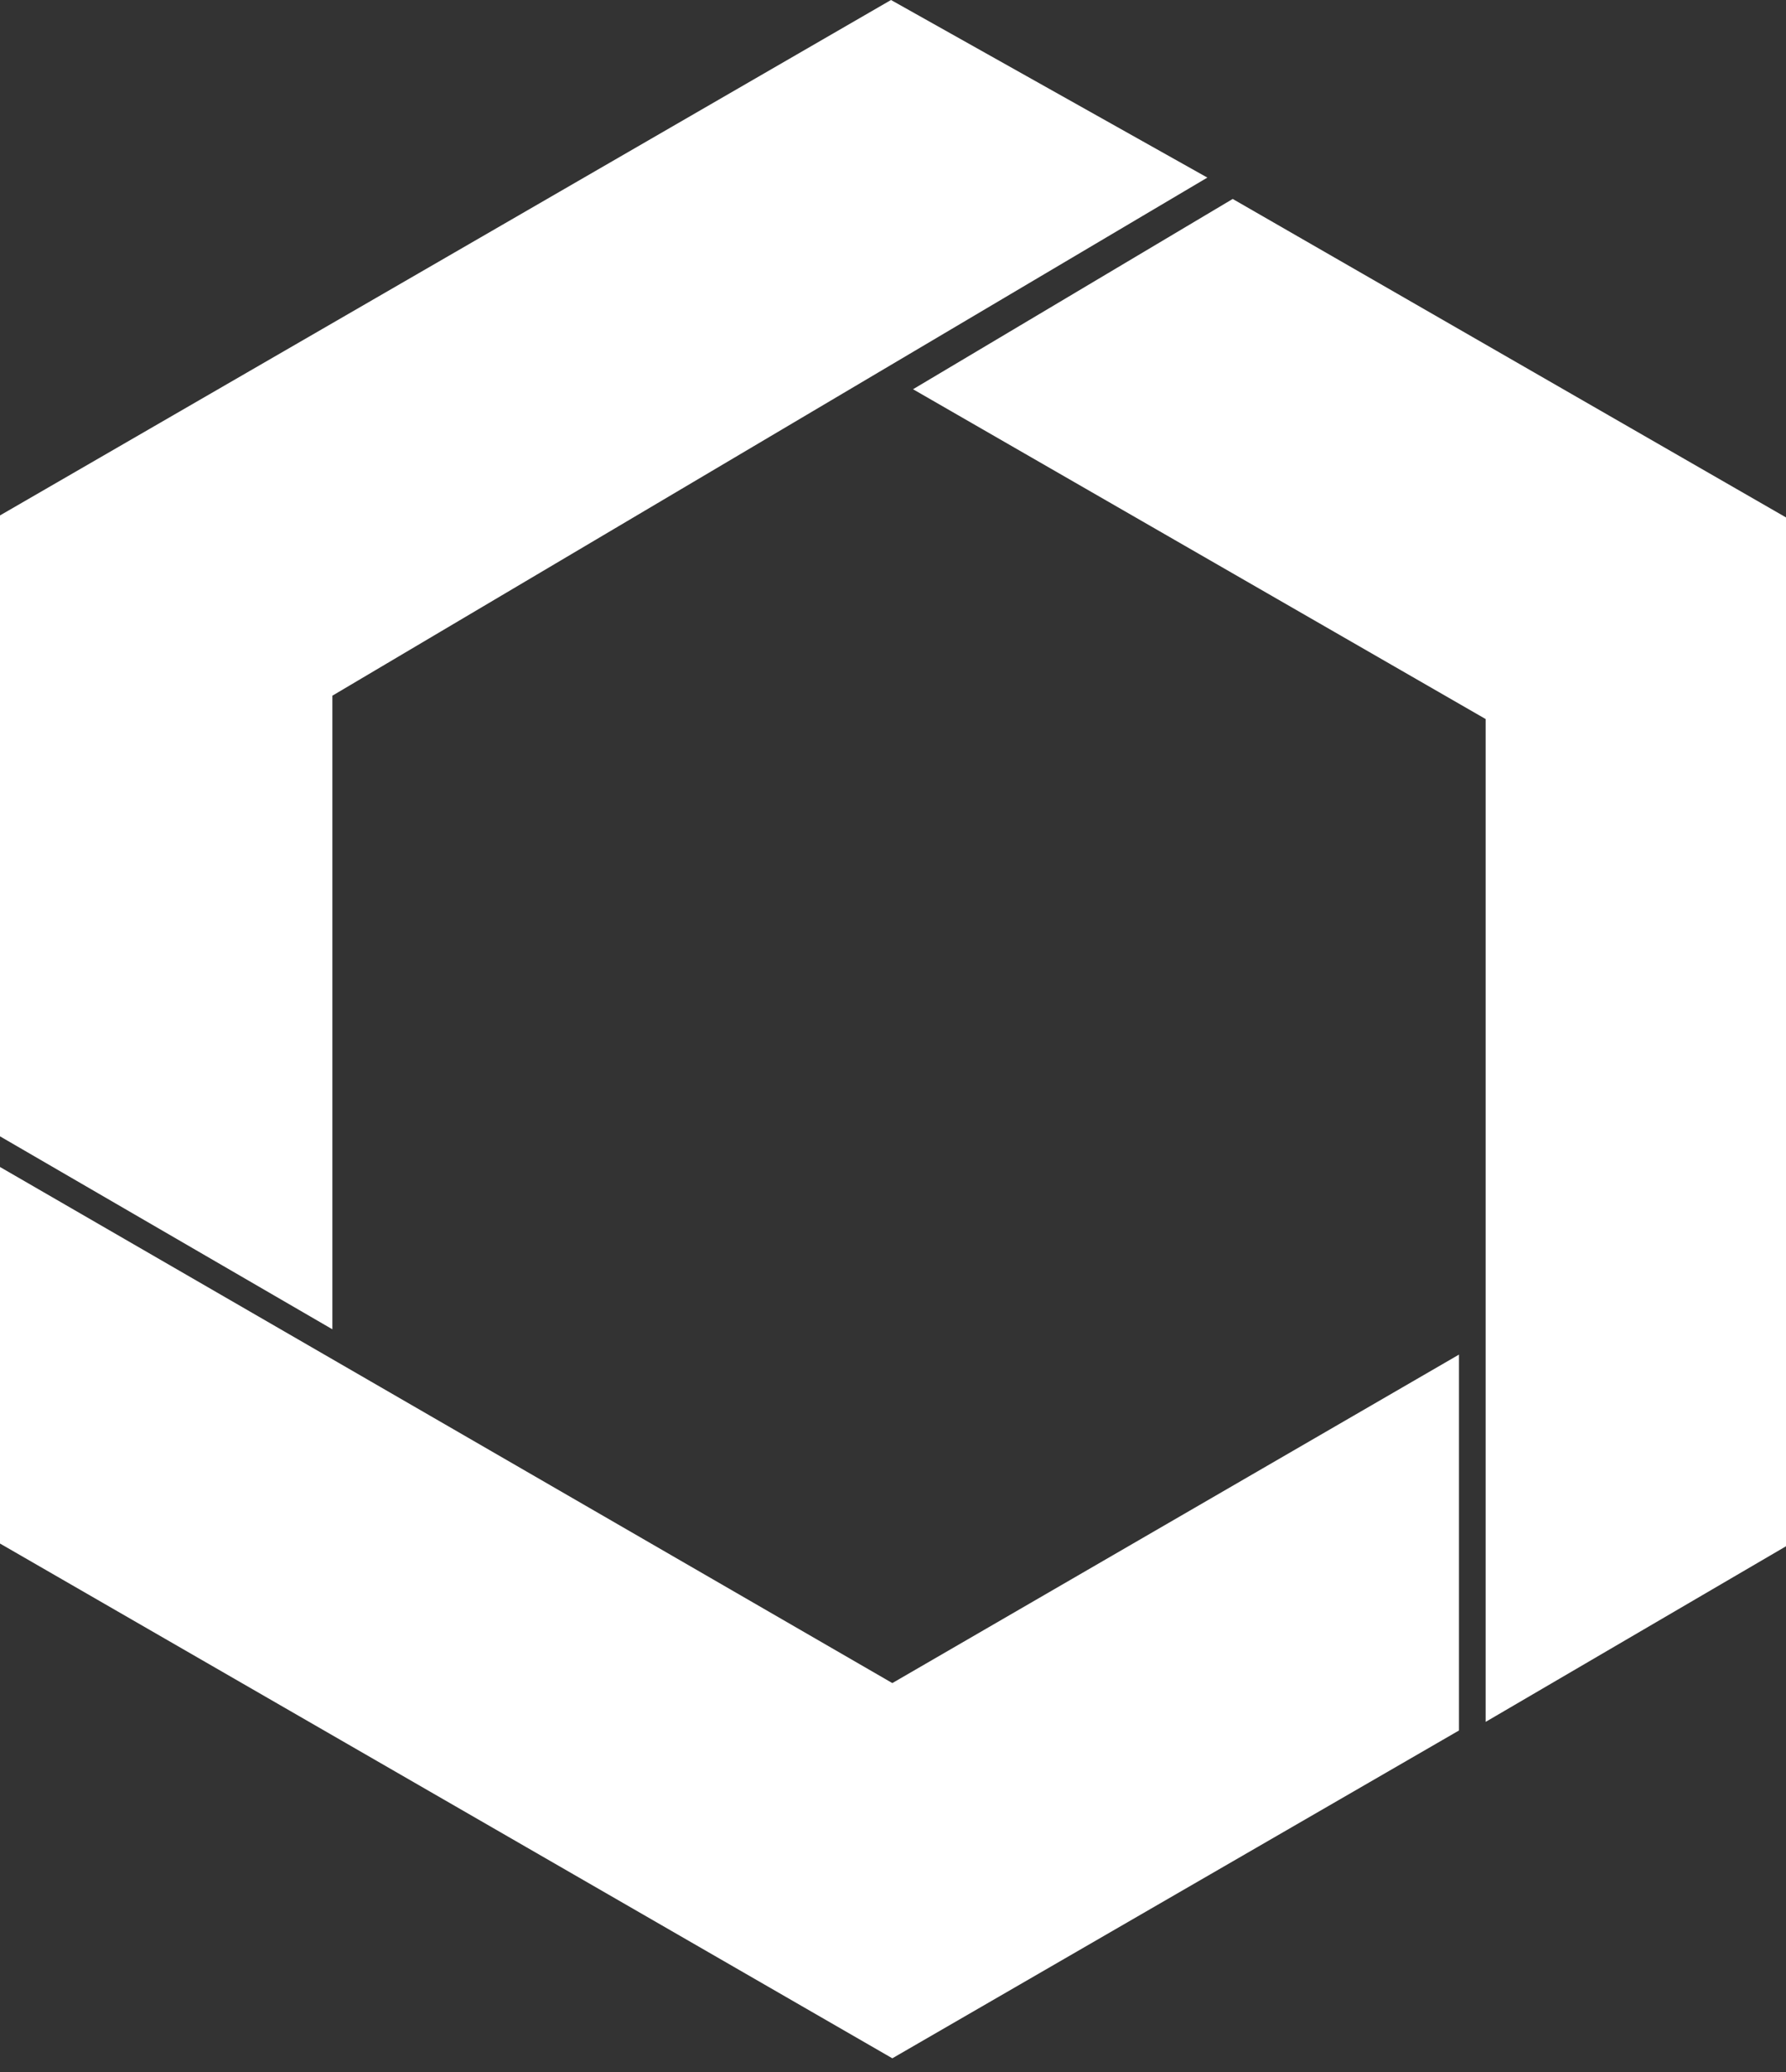
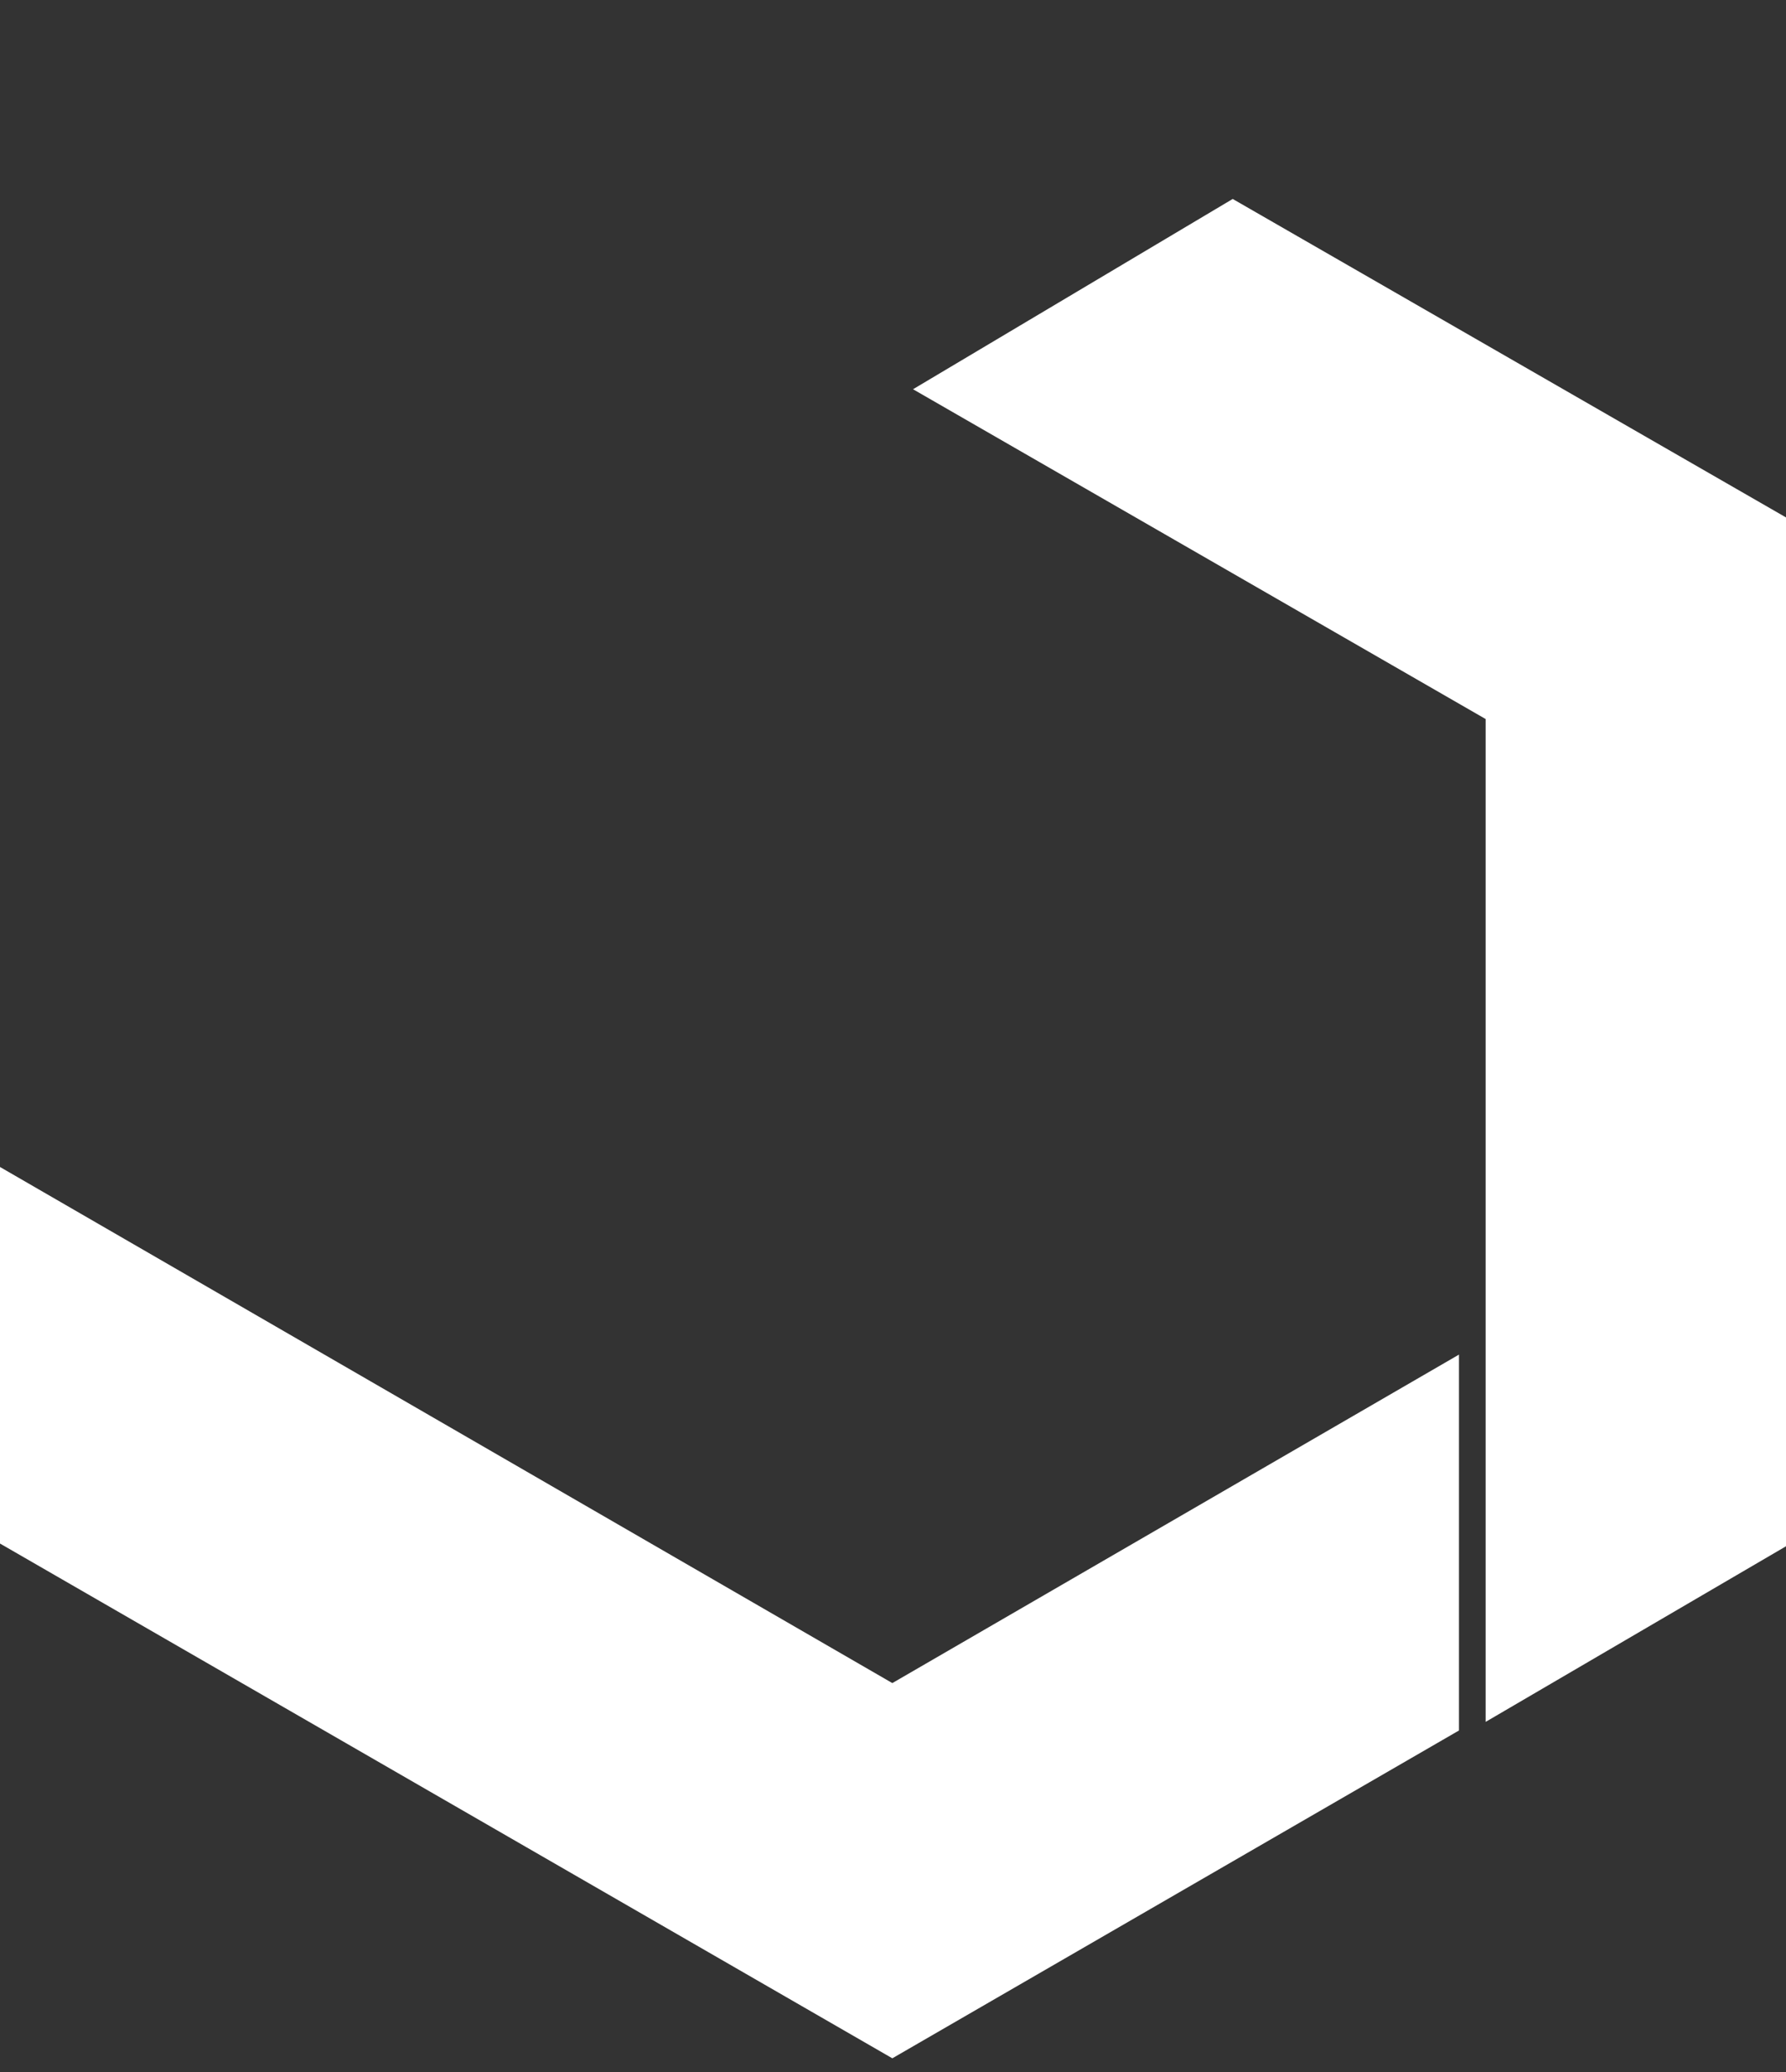
<svg xmlns="http://www.w3.org/2000/svg" width="150" height="174" viewBox="0 0 150 174" fill="none">
  <rect x="0" y="0" width="150" height="174" fill="#333333" stroke="none" />
-   <path d="M74.832 0L101.401 14.914L27.915 58.422V111.63L0 95.426V43.284L74.832 0Z" fill="white" />
  <path d="M0 98L74.944 141.34L122.534 113.755V145.321L74.944 172.85L0 129.622V98Z" fill="white" />
  <path d="M103.531 16.708L76.682 32.687L124.776 60.384V144.597L150 129.851V43.452L103.531 16.708Z" fill="white" />
</svg>